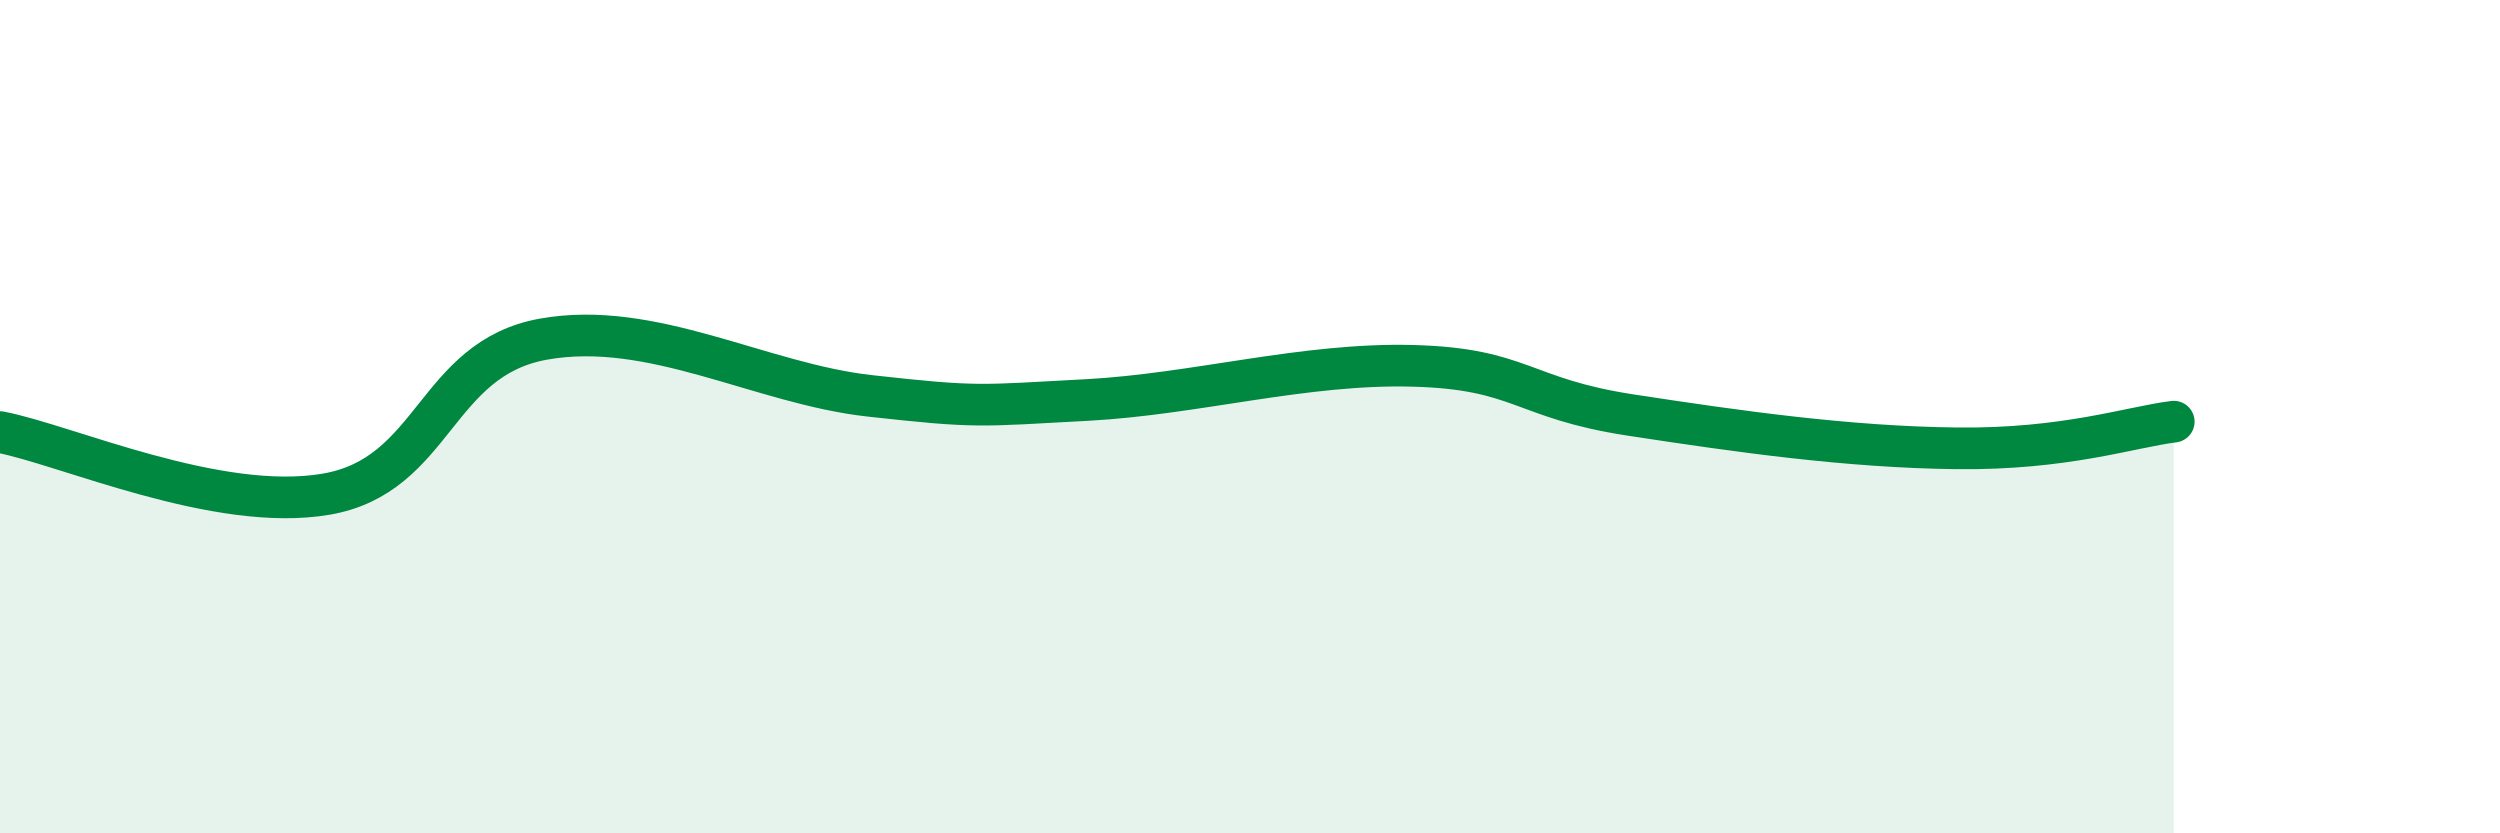
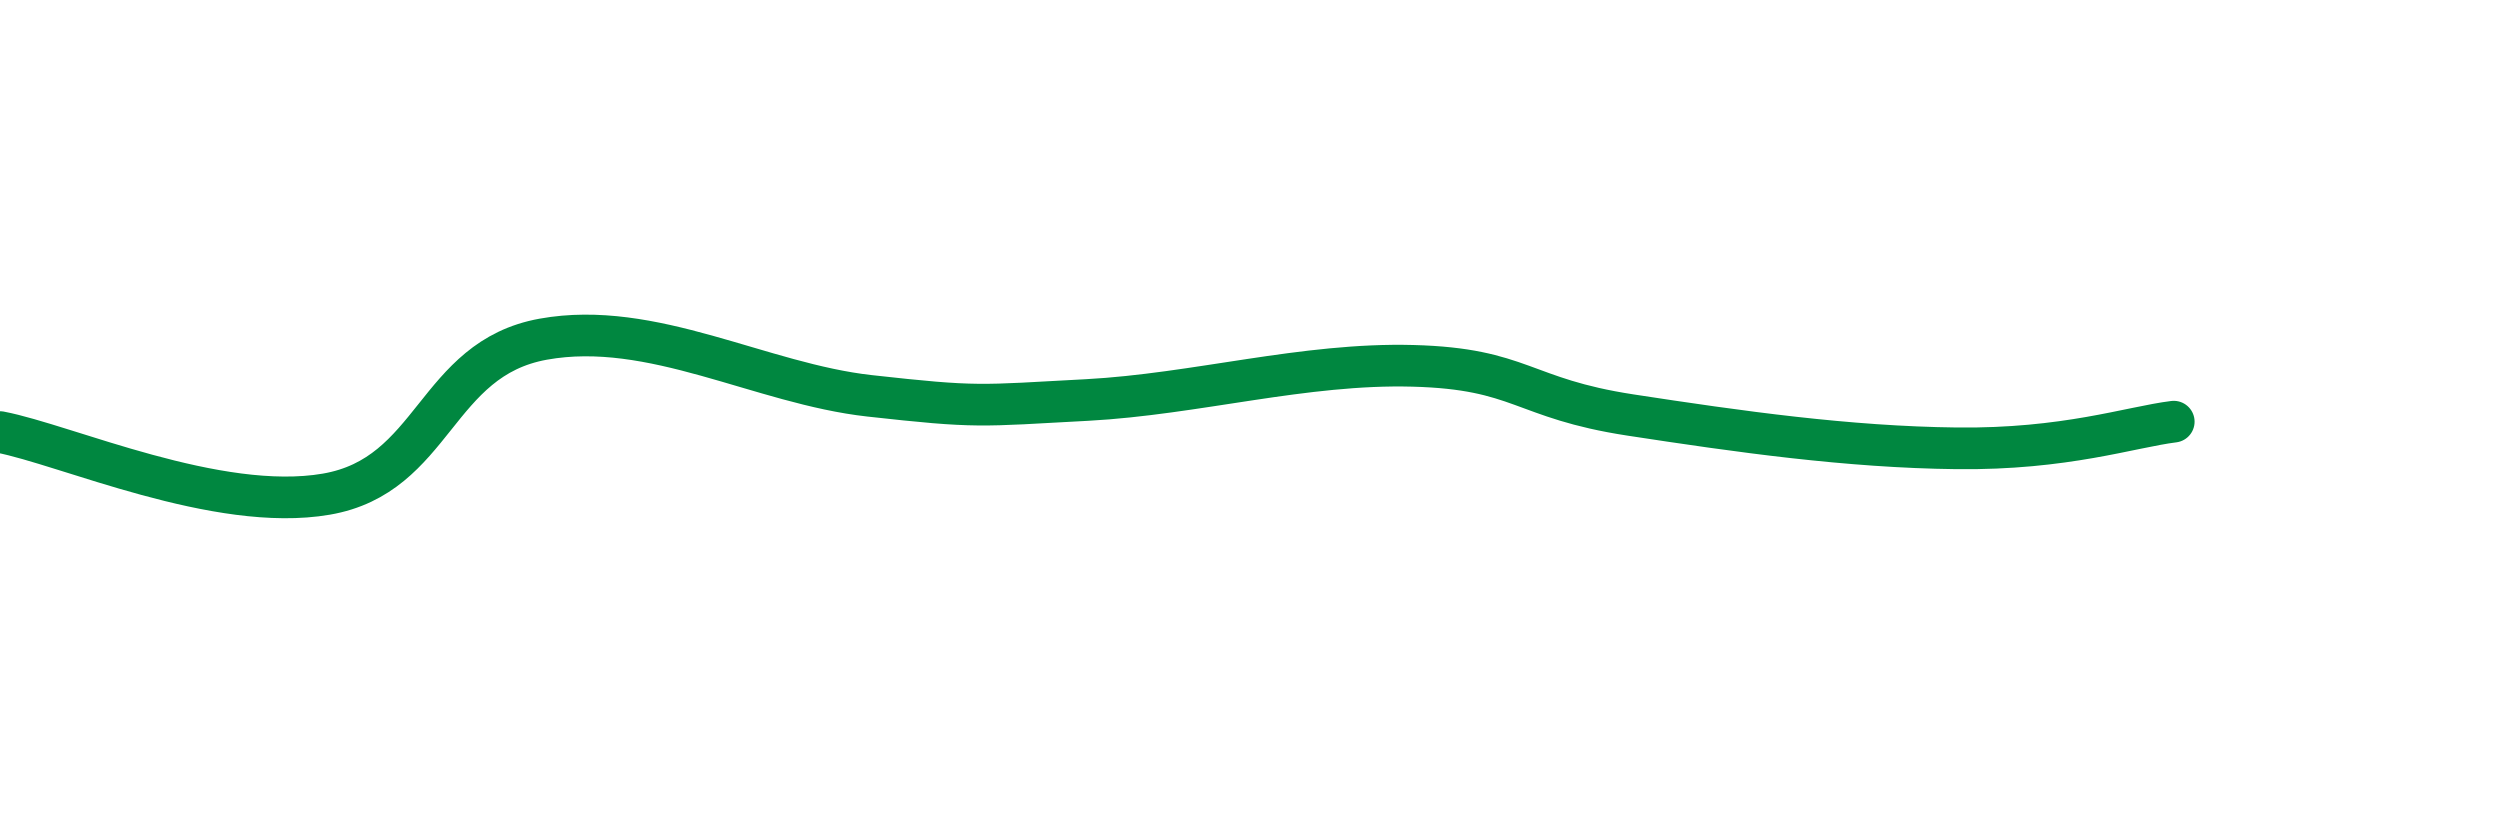
<svg xmlns="http://www.w3.org/2000/svg" width="60" height="20" viewBox="0 0 60 20">
-   <path d="M 0,10.37 C 1.57,10.67 5.22,12.31 7.83,11.86 C 10.44,11.41 10.43,8.61 13.04,8.14 C 15.65,7.67 18.26,9.21 20.87,9.5 C 23.48,9.79 23.48,9.74 26.09,9.6 C 28.7,9.46 31.3,8.71 33.91,8.78 C 36.52,8.85 36.52,9.56 39.13,9.96 C 41.74,10.36 44.35,10.73 46.96,10.76 C 49.57,10.79 51.13,10.25 52.17,10.12L52.17 20L0 20Z" fill="#008740" opacity="0.1" stroke-linecap="round" stroke-linejoin="round" />
  <path d="M 0,10.37 C 1.57,10.67 5.22,12.31 7.83,11.86 C 10.44,11.41 10.43,8.61 13.04,8.14 C 15.65,7.67 18.26,9.21 20.87,9.5 C 23.48,9.79 23.48,9.74 26.09,9.6 C 28.7,9.46 31.3,8.71 33.91,8.78 C 36.52,8.85 36.52,9.56 39.13,9.96 C 41.74,10.36 44.35,10.73 46.96,10.76 C 49.57,10.79 51.13,10.25 52.17,10.12" stroke="#008740" stroke-width="1" fill="none" stroke-linecap="round" stroke-linejoin="round" />
</svg>